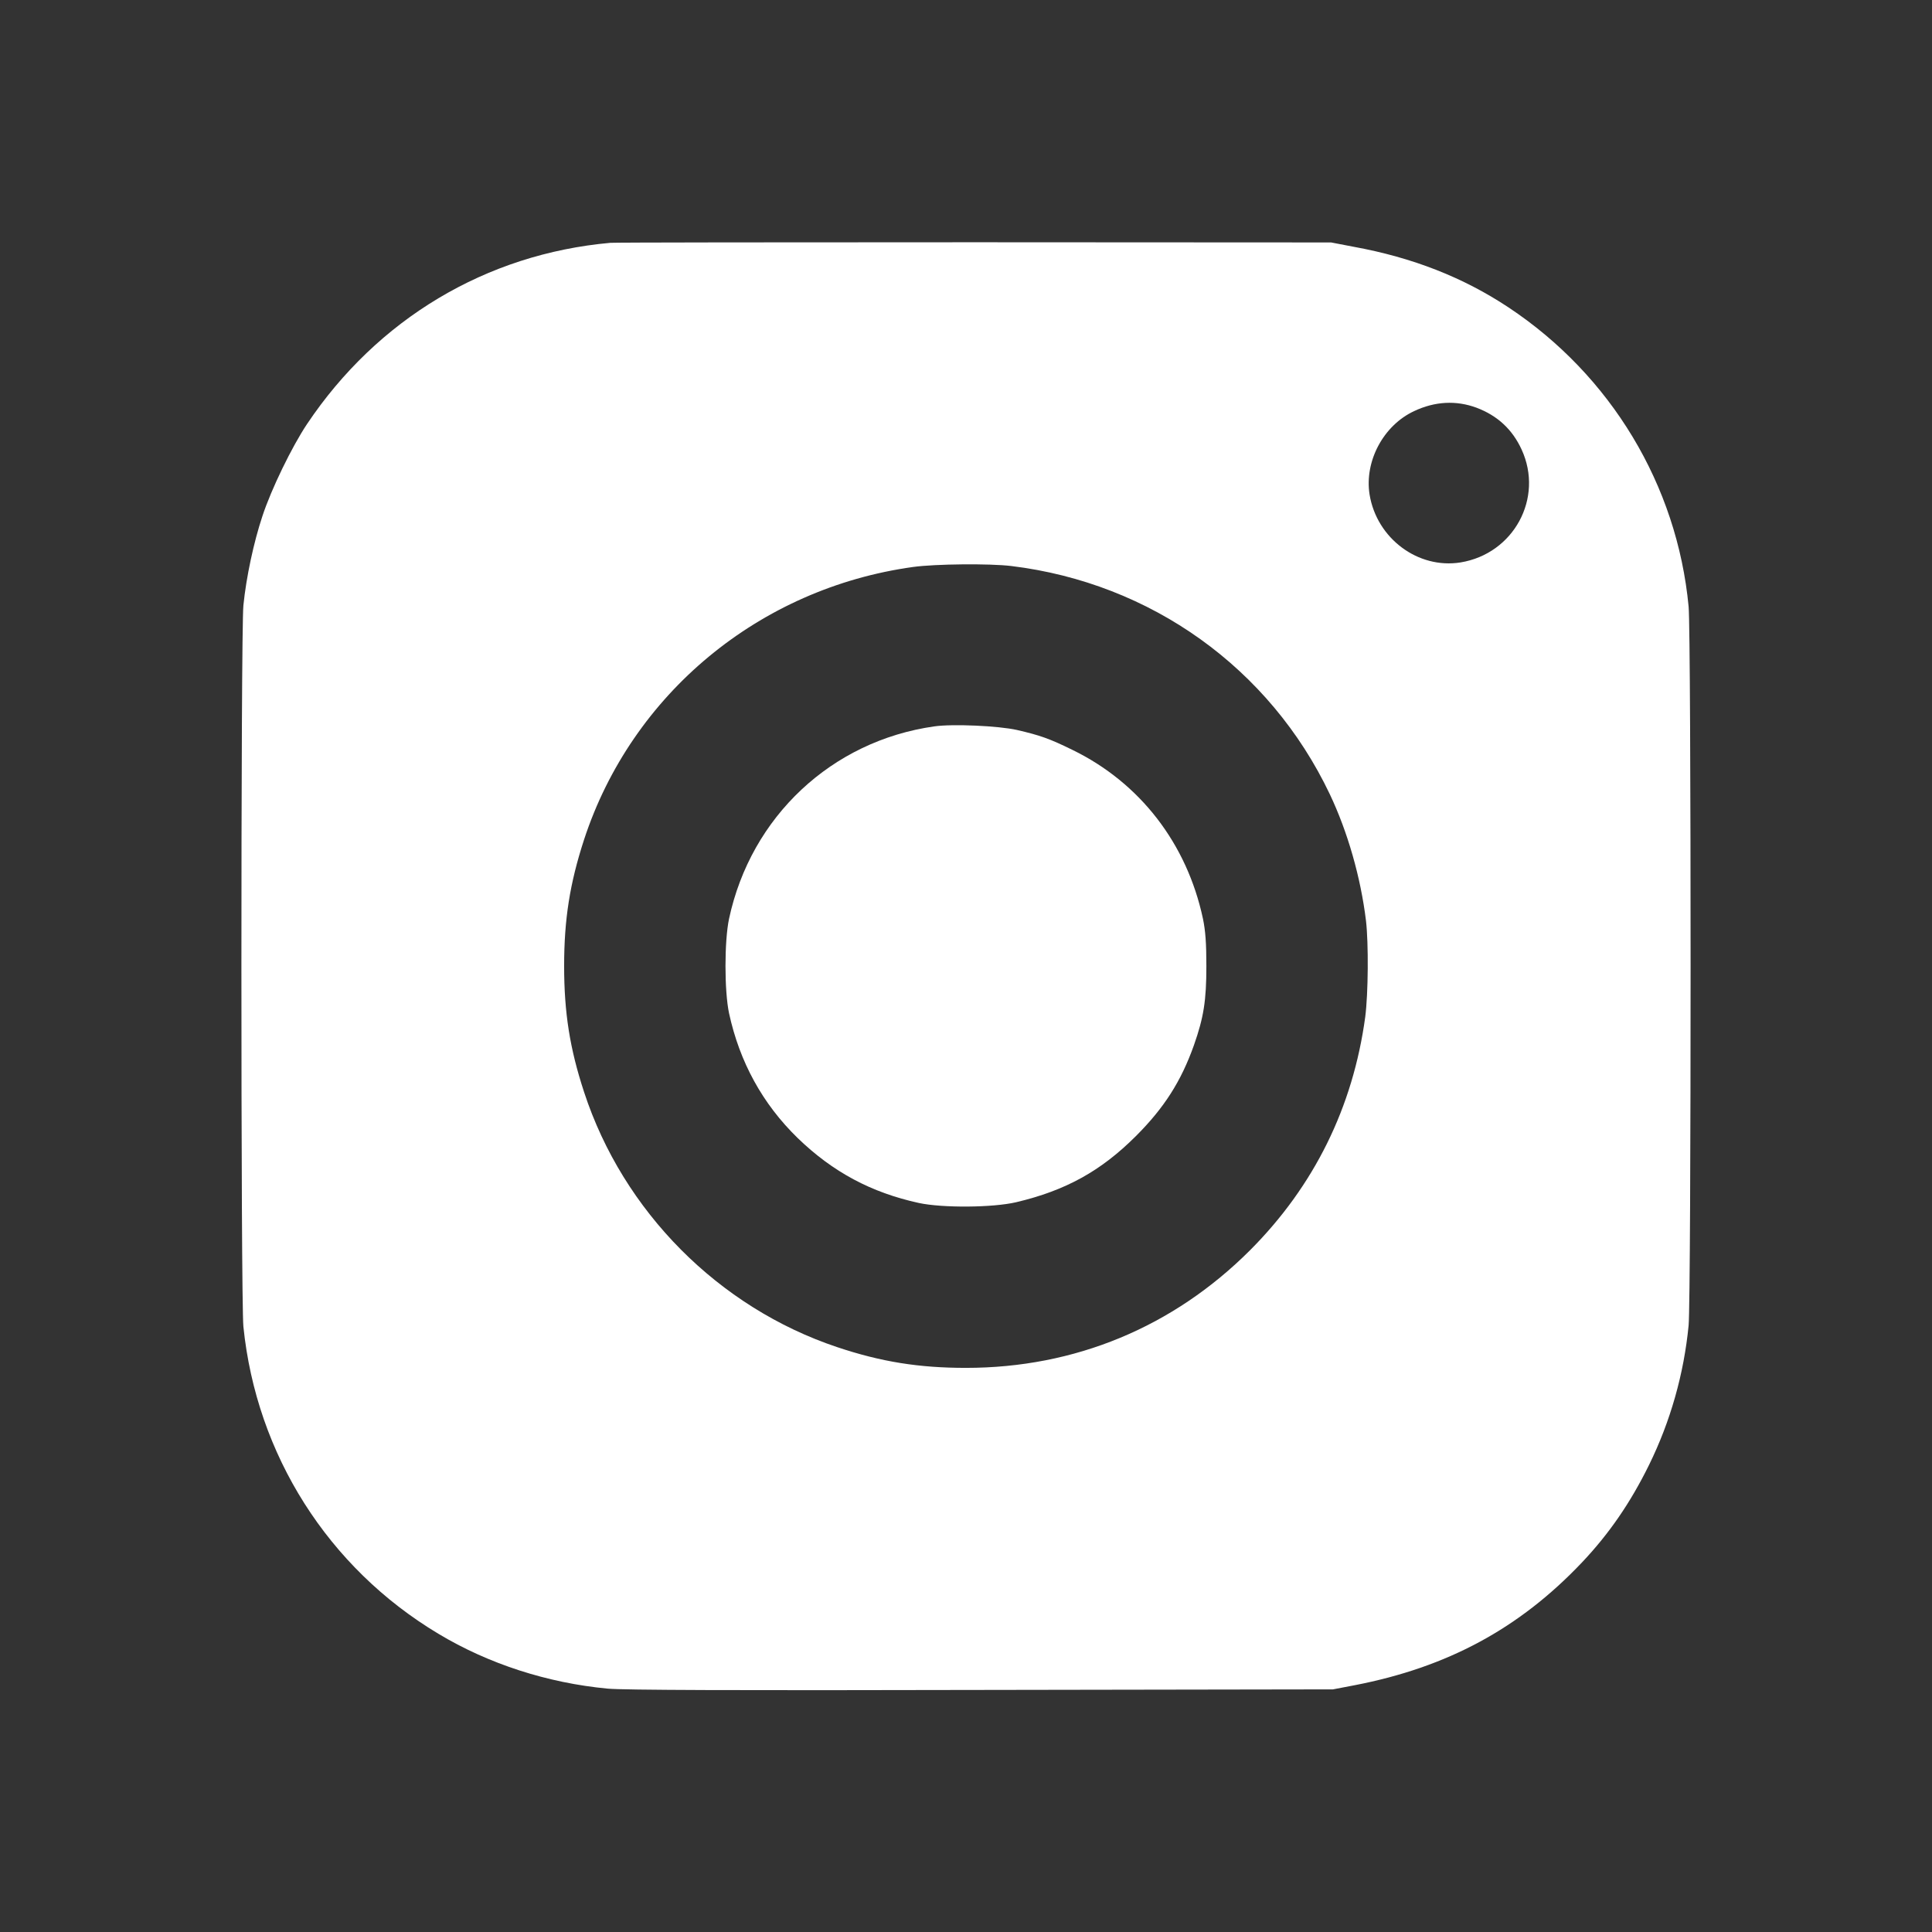
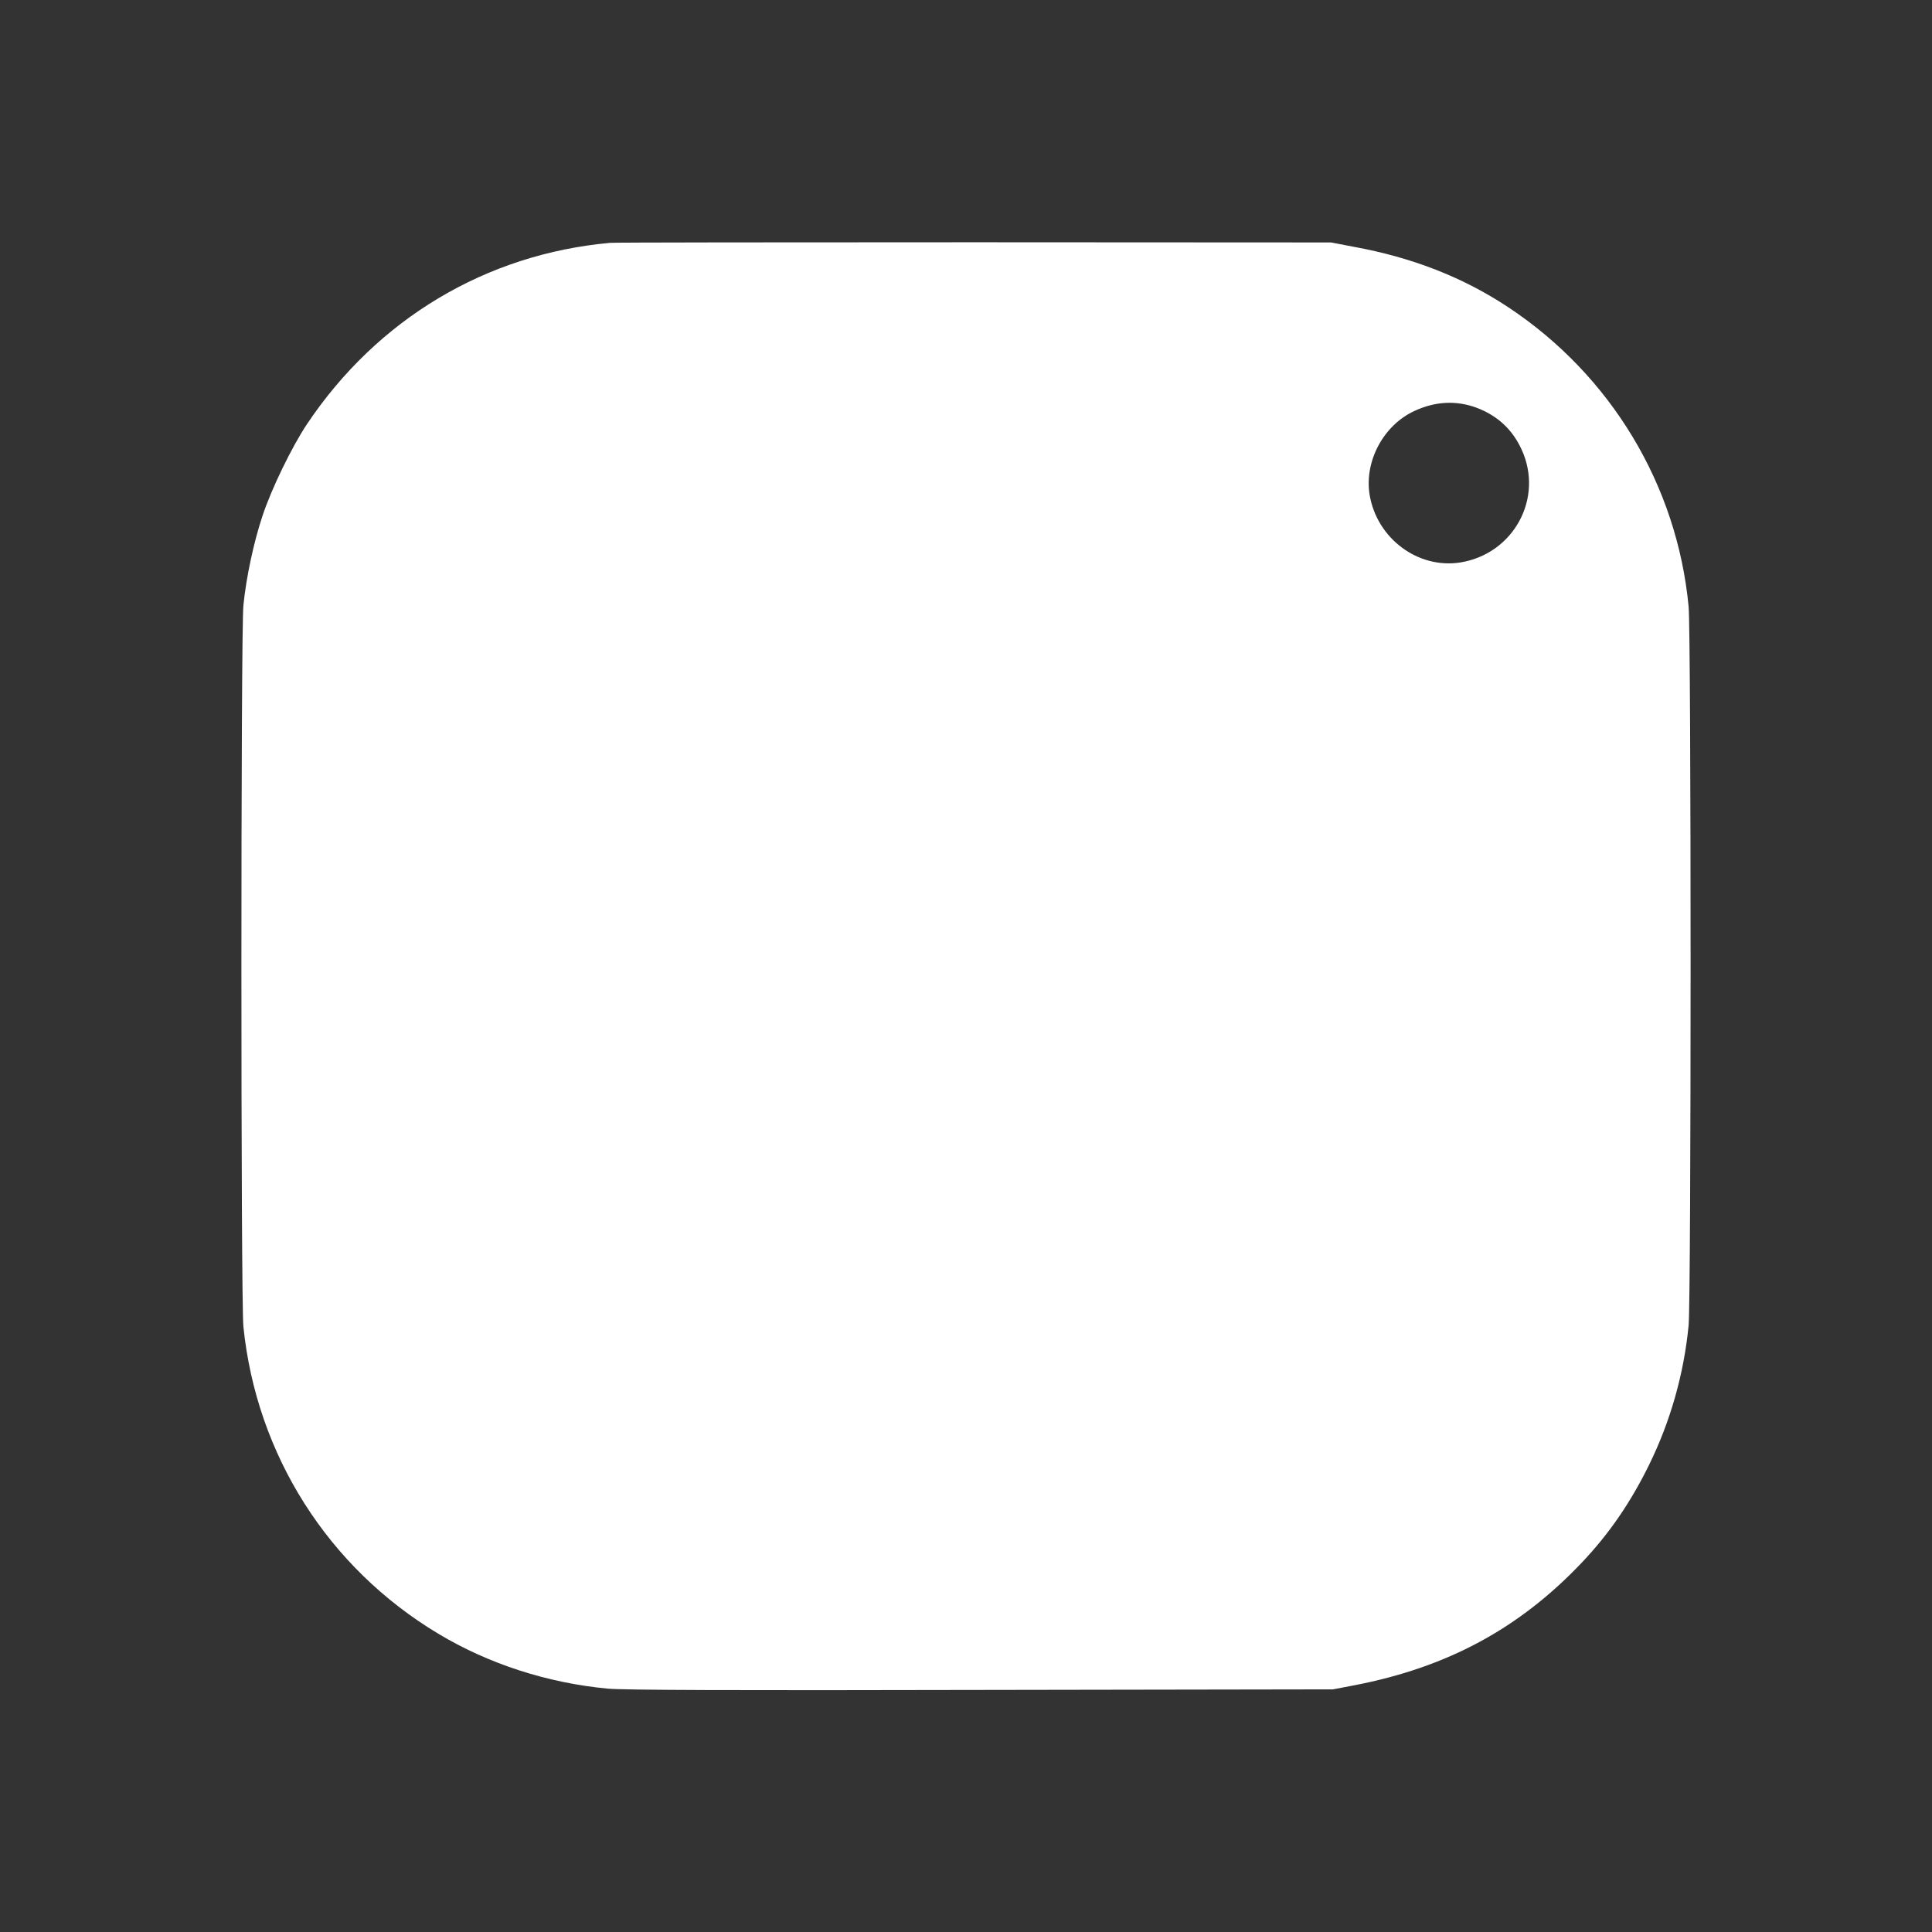
<svg xmlns="http://www.w3.org/2000/svg" version="1.0" width="1024pt" height="1024pt" viewBox="0 0 1024 1024" preserveAspectRatio="xMidYMid meet">
  <rect x="0" y="0" width="1024" height="1024" fill="#333333" stroke="none" />
  <g transform="translate(0,1024) scale(0.1,-0.1)" fill="#ffffff" stroke="none">
-     <path d="M3235 8953 c-659 -59 -1235 -404 -1608 -961 -80 -120 -189 -344 -236 -487 -46 -138 -86 -324 -101 -474 -14 -142 -14 -3680 0 -3822 69 -679 449 -1278 1033 -1628 266 -160 579 -261 897 -291 80 -8 687 -10 1980 -7 l1865 3 115 22 c491 95 872 300 1204 650 144 152 257 316 356 517 114 232 185 483 210 740 14 151 14 3659 0 3810 -61 644 -412 1226 -955 1586 -240 159 -508 264 -820 321 l-120 23 -1890 1 c-1039 0 -1908 -1 -1930 -3z m4591 -874 c111 -42 190 -115 239 -222 118 -257 -42 -552 -324 -598 -225 -36 -444 127 -482 360 -28 176 73 366 236 442 110 52 223 58 331 18z m-2466 -839 c740 -90 1370 -541 1688 -1209 95 -200 164 -441 192 -671 14 -120 12 -386 -4 -510 -65 -479 -271 -896 -610 -1236 -408 -408 -929 -624 -1506 -624 -250 0 -450 32 -683 110 -628 210 -1134 719 -1341 1351 -76 231 -106 422 -106 669 0 247 30 438 106 671 253 771 928 1331 1744 1444 116 16 405 19 520 5z" />
-     <path d="M4952 6390 c-544 -77 -972 -478 -1088 -1020 -25 -119 -25 -381 0 -500 56 -259 178 -481 364 -662 186 -180 390 -289 642 -344 126 -27 392 -25 516 4 262 62 449 165 635 351 150 150 239 290 307 481 52 148 66 237 66 420 0 122 -5 187 -18 250 -85 399 -334 721 -691 895 -124 61 -174 78 -295 106 -98 22 -340 33 -438 19z" />
+     <path d="M3235 8953 c-659 -59 -1235 -404 -1608 -961 -80 -120 -189 -344 -236 -487 -46 -138 -86 -324 -101 -474 -14 -142 -14 -3680 0 -3822 69 -679 449 -1278 1033 -1628 266 -160 579 -261 897 -291 80 -8 687 -10 1980 -7 l1865 3 115 22 c491 95 872 300 1204 650 144 152 257 316 356 517 114 232 185 483 210 740 14 151 14 3659 0 3810 -61 644 -412 1226 -955 1586 -240 159 -508 264 -820 321 l-120 23 -1890 1 c-1039 0 -1908 -1 -1930 -3z m4591 -874 c111 -42 190 -115 239 -222 118 -257 -42 -552 -324 -598 -225 -36 -444 127 -482 360 -28 176 73 366 236 442 110 52 223 58 331 18z m-2466 -839 z" />
  </g>
</svg>